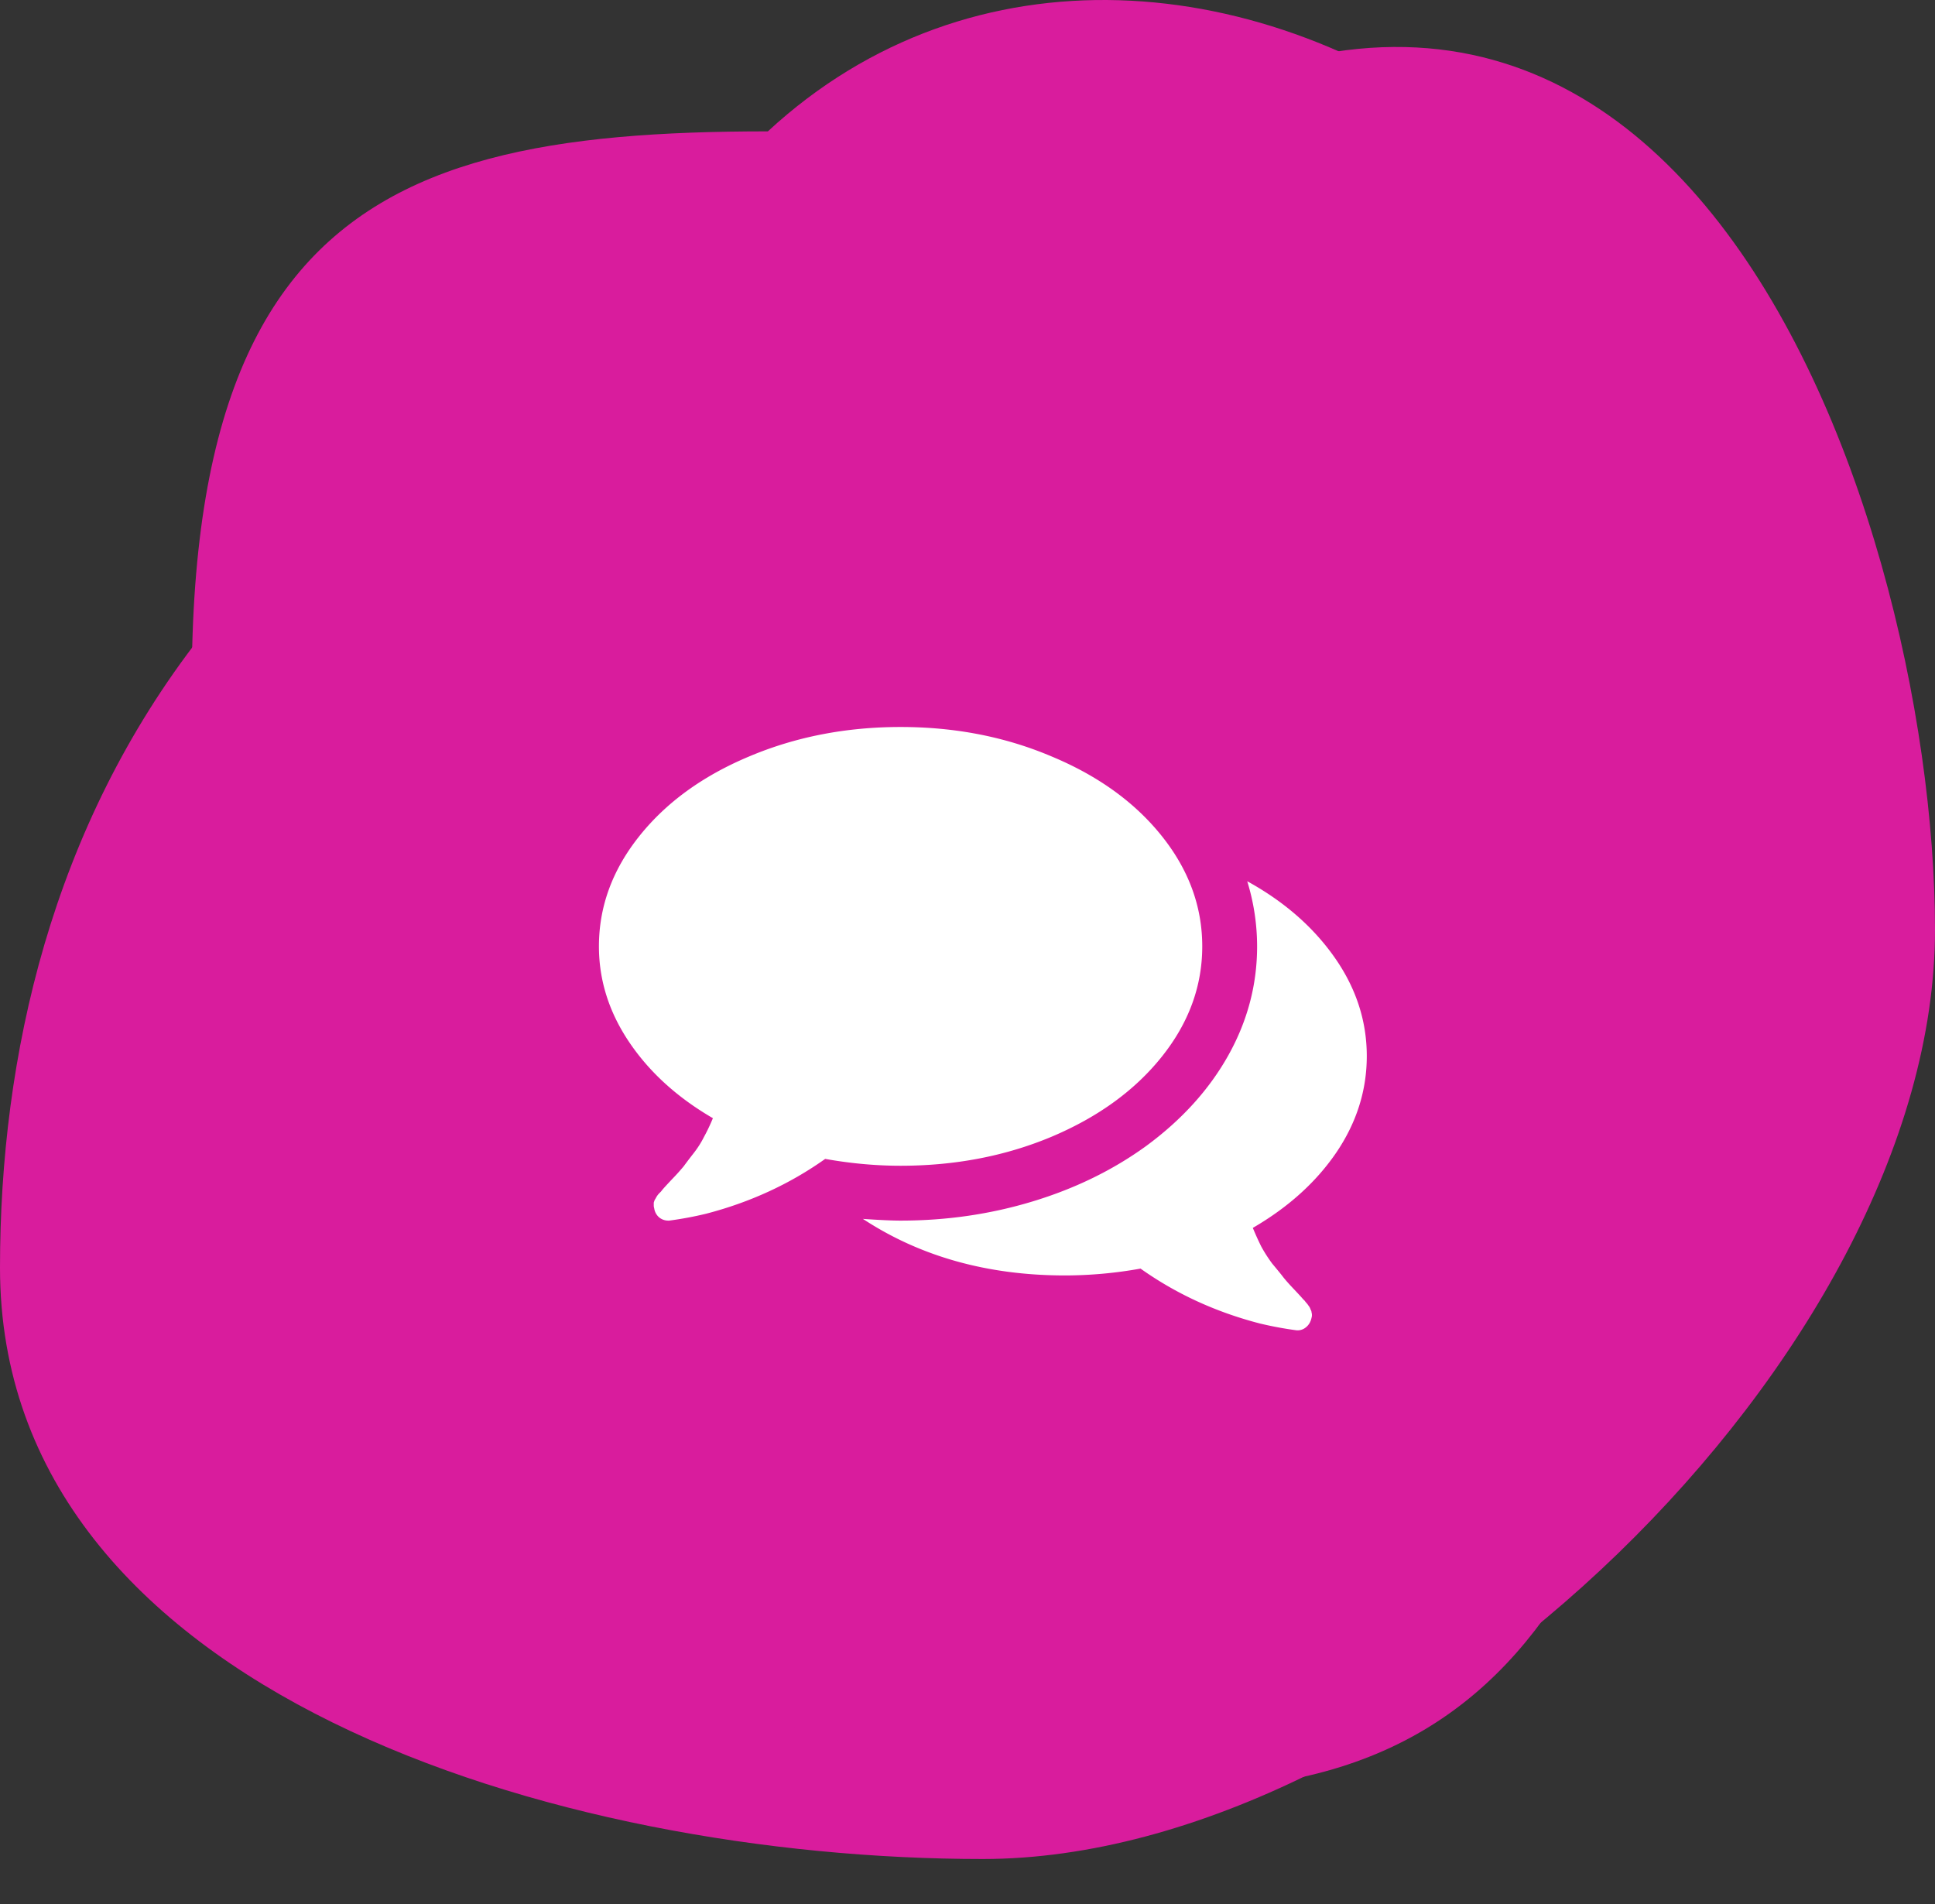
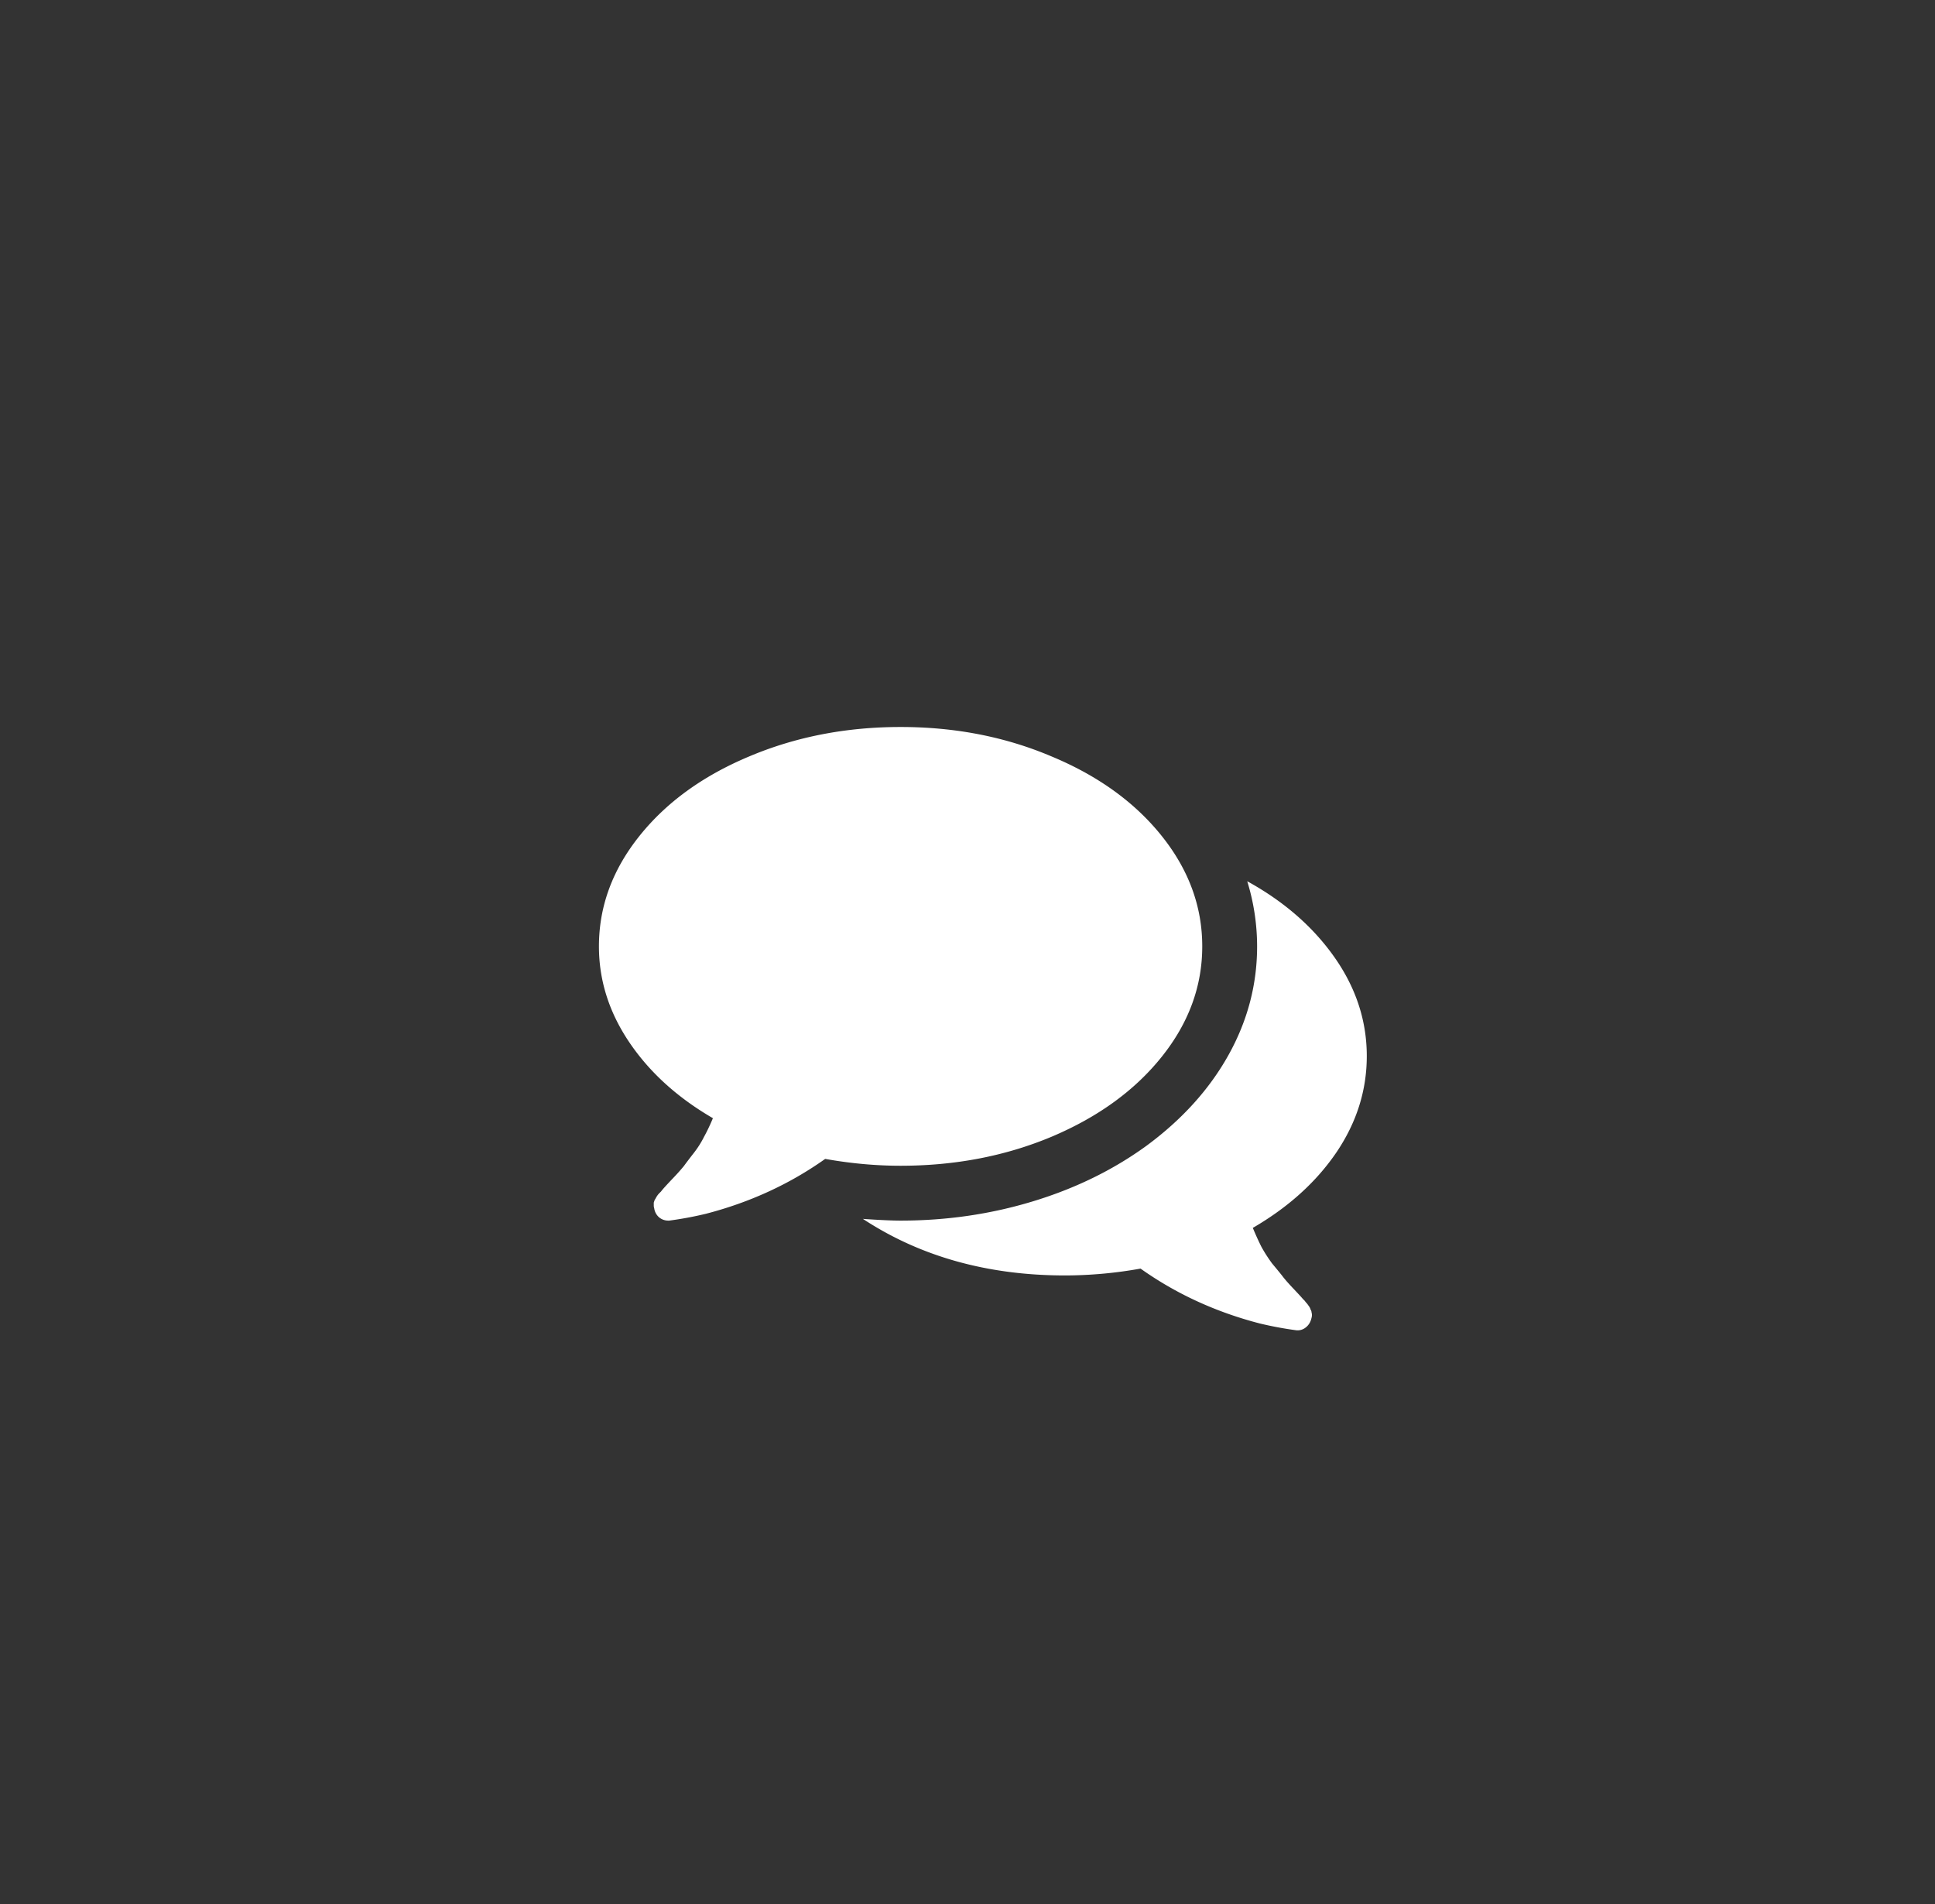
<svg xmlns="http://www.w3.org/2000/svg" width="126" height="124" fill="none">
  <rect width="100%" height="100%" fill="#333333" stroke="none" />
-   <path d="M126 60.554c0 27.614-34.386 60.5-62 60.5-27.614 0-64-10.886-64-38.5s13.5-59.5 64-67.5c44-36 62 17.886 62 45.5z" fill="#D91C9D" />
-   <path d="M114 65.054c-6.72 28-9.886 51.5-37.5 51.5s-62.5-16-62.5-51.5c-6.5-50 8.386-56.5 36-56.5 26.5-24.5 76 6.5 64 56.5z" fill="#D91C9D" />
  <path d="M75.663 54.455c1.749 2.195 2.623 4.585 2.623 7.17 0 2.586-.874 4.976-2.623 7.171-1.749 2.195-4.139 3.934-7.17 5.218-3.014 1.265-6.297 1.897-9.85 1.897-1.6 0-3.237-.148-4.91-.446-2.307 1.637-4.893 2.827-7.758 3.571a23.21 23.21 0 01-2.4.447h-.083a.926.926 0 01-.586-.223.95.95 0 01-.307-.586.527.527 0 01-.028-.168v-.195l.056-.168c.037-.055.065-.102.084-.139a1.365 1.365 0 01.195-.279l.14-.14c.056-.074.093-.12.111-.14.093-.11.307-.343.642-.697a14.3 14.3 0 00.726-.809c.148-.204.353-.474.613-.809.28-.353.512-.716.698-1.088.205-.372.4-.781.586-1.228-2.307-1.339-4.12-2.985-5.441-4.938-1.32-1.954-1.981-4.037-1.981-6.25 0-2.586.874-4.976 2.623-7.171 1.748-2.195 4.13-3.925 7.143-5.19 3.032-1.283 6.324-1.925 9.877-1.925 3.553 0 6.836.642 9.85 1.925 3.031 1.265 5.421 2.995 7.17 5.19zM89 68.769c0 2.232-.66 4.324-1.981 6.277-1.32 1.935-3.134 3.572-5.44 4.911.185.447.371.856.557 1.228.205.372.437.734.698 1.088.279.335.493.595.641.781.15.205.391.484.726.837.335.354.549.586.642.698l.111.111c.056.075.093.121.112.14a.908.908 0 01.111.14c.056.074.093.13.112.167.019.037.037.084.056.14a.3.3 0 01.056.167.618.618 0 010 .363c-.056.26-.177.465-.363.613a.841.841 0 01-.614.196 23.46 23.46 0 01-2.4-.447c-2.864-.744-5.45-1.934-7.756-3.571a28.03 28.03 0 01-4.91.446c-5.042 0-9.432-1.228-13.17-3.683 1.078.075 1.897.112 2.455.112 2.995 0 5.868-.419 8.621-1.256 2.754-.837 5.209-2.037 7.367-3.6 2.325-1.71 4.11-3.682 5.357-5.914 1.246-2.232 1.87-4.595 1.87-7.087a14.39 14.39 0 00-.643-4.241c2.4 1.32 4.297 2.976 5.692 4.966C88.302 64.341 89 66.481 89 68.77z" fill="#fff" />
</svg>